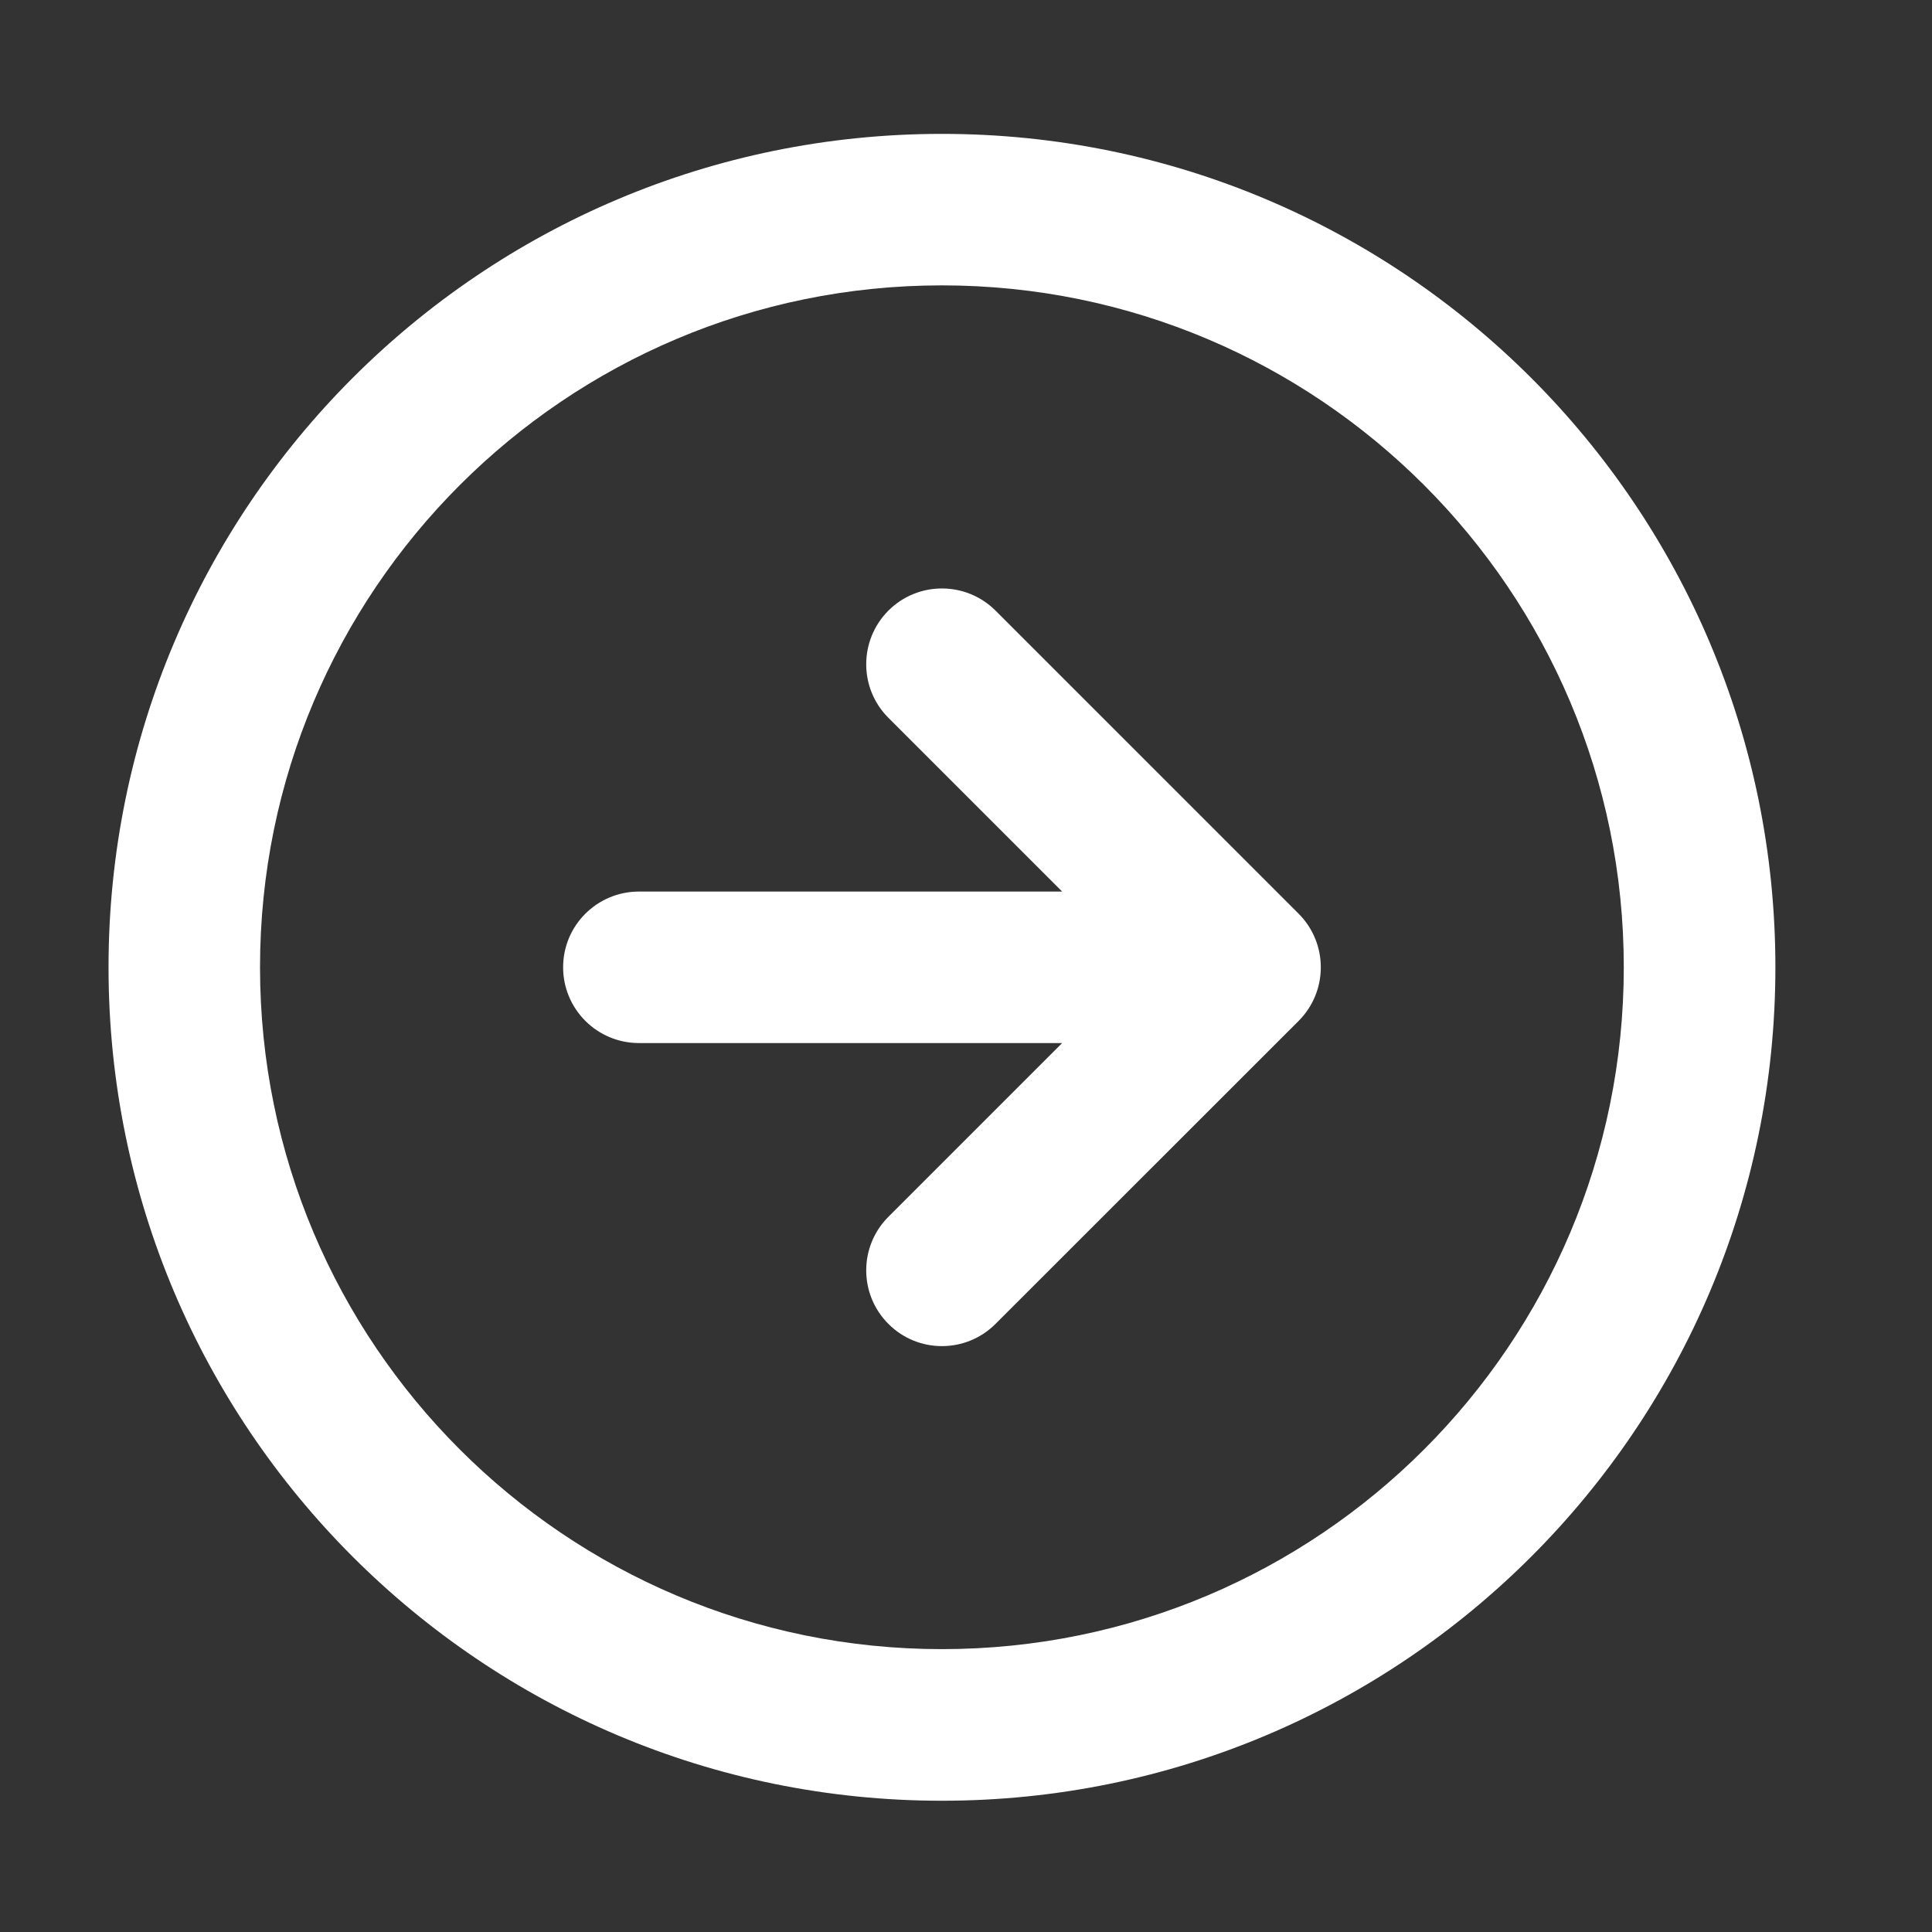
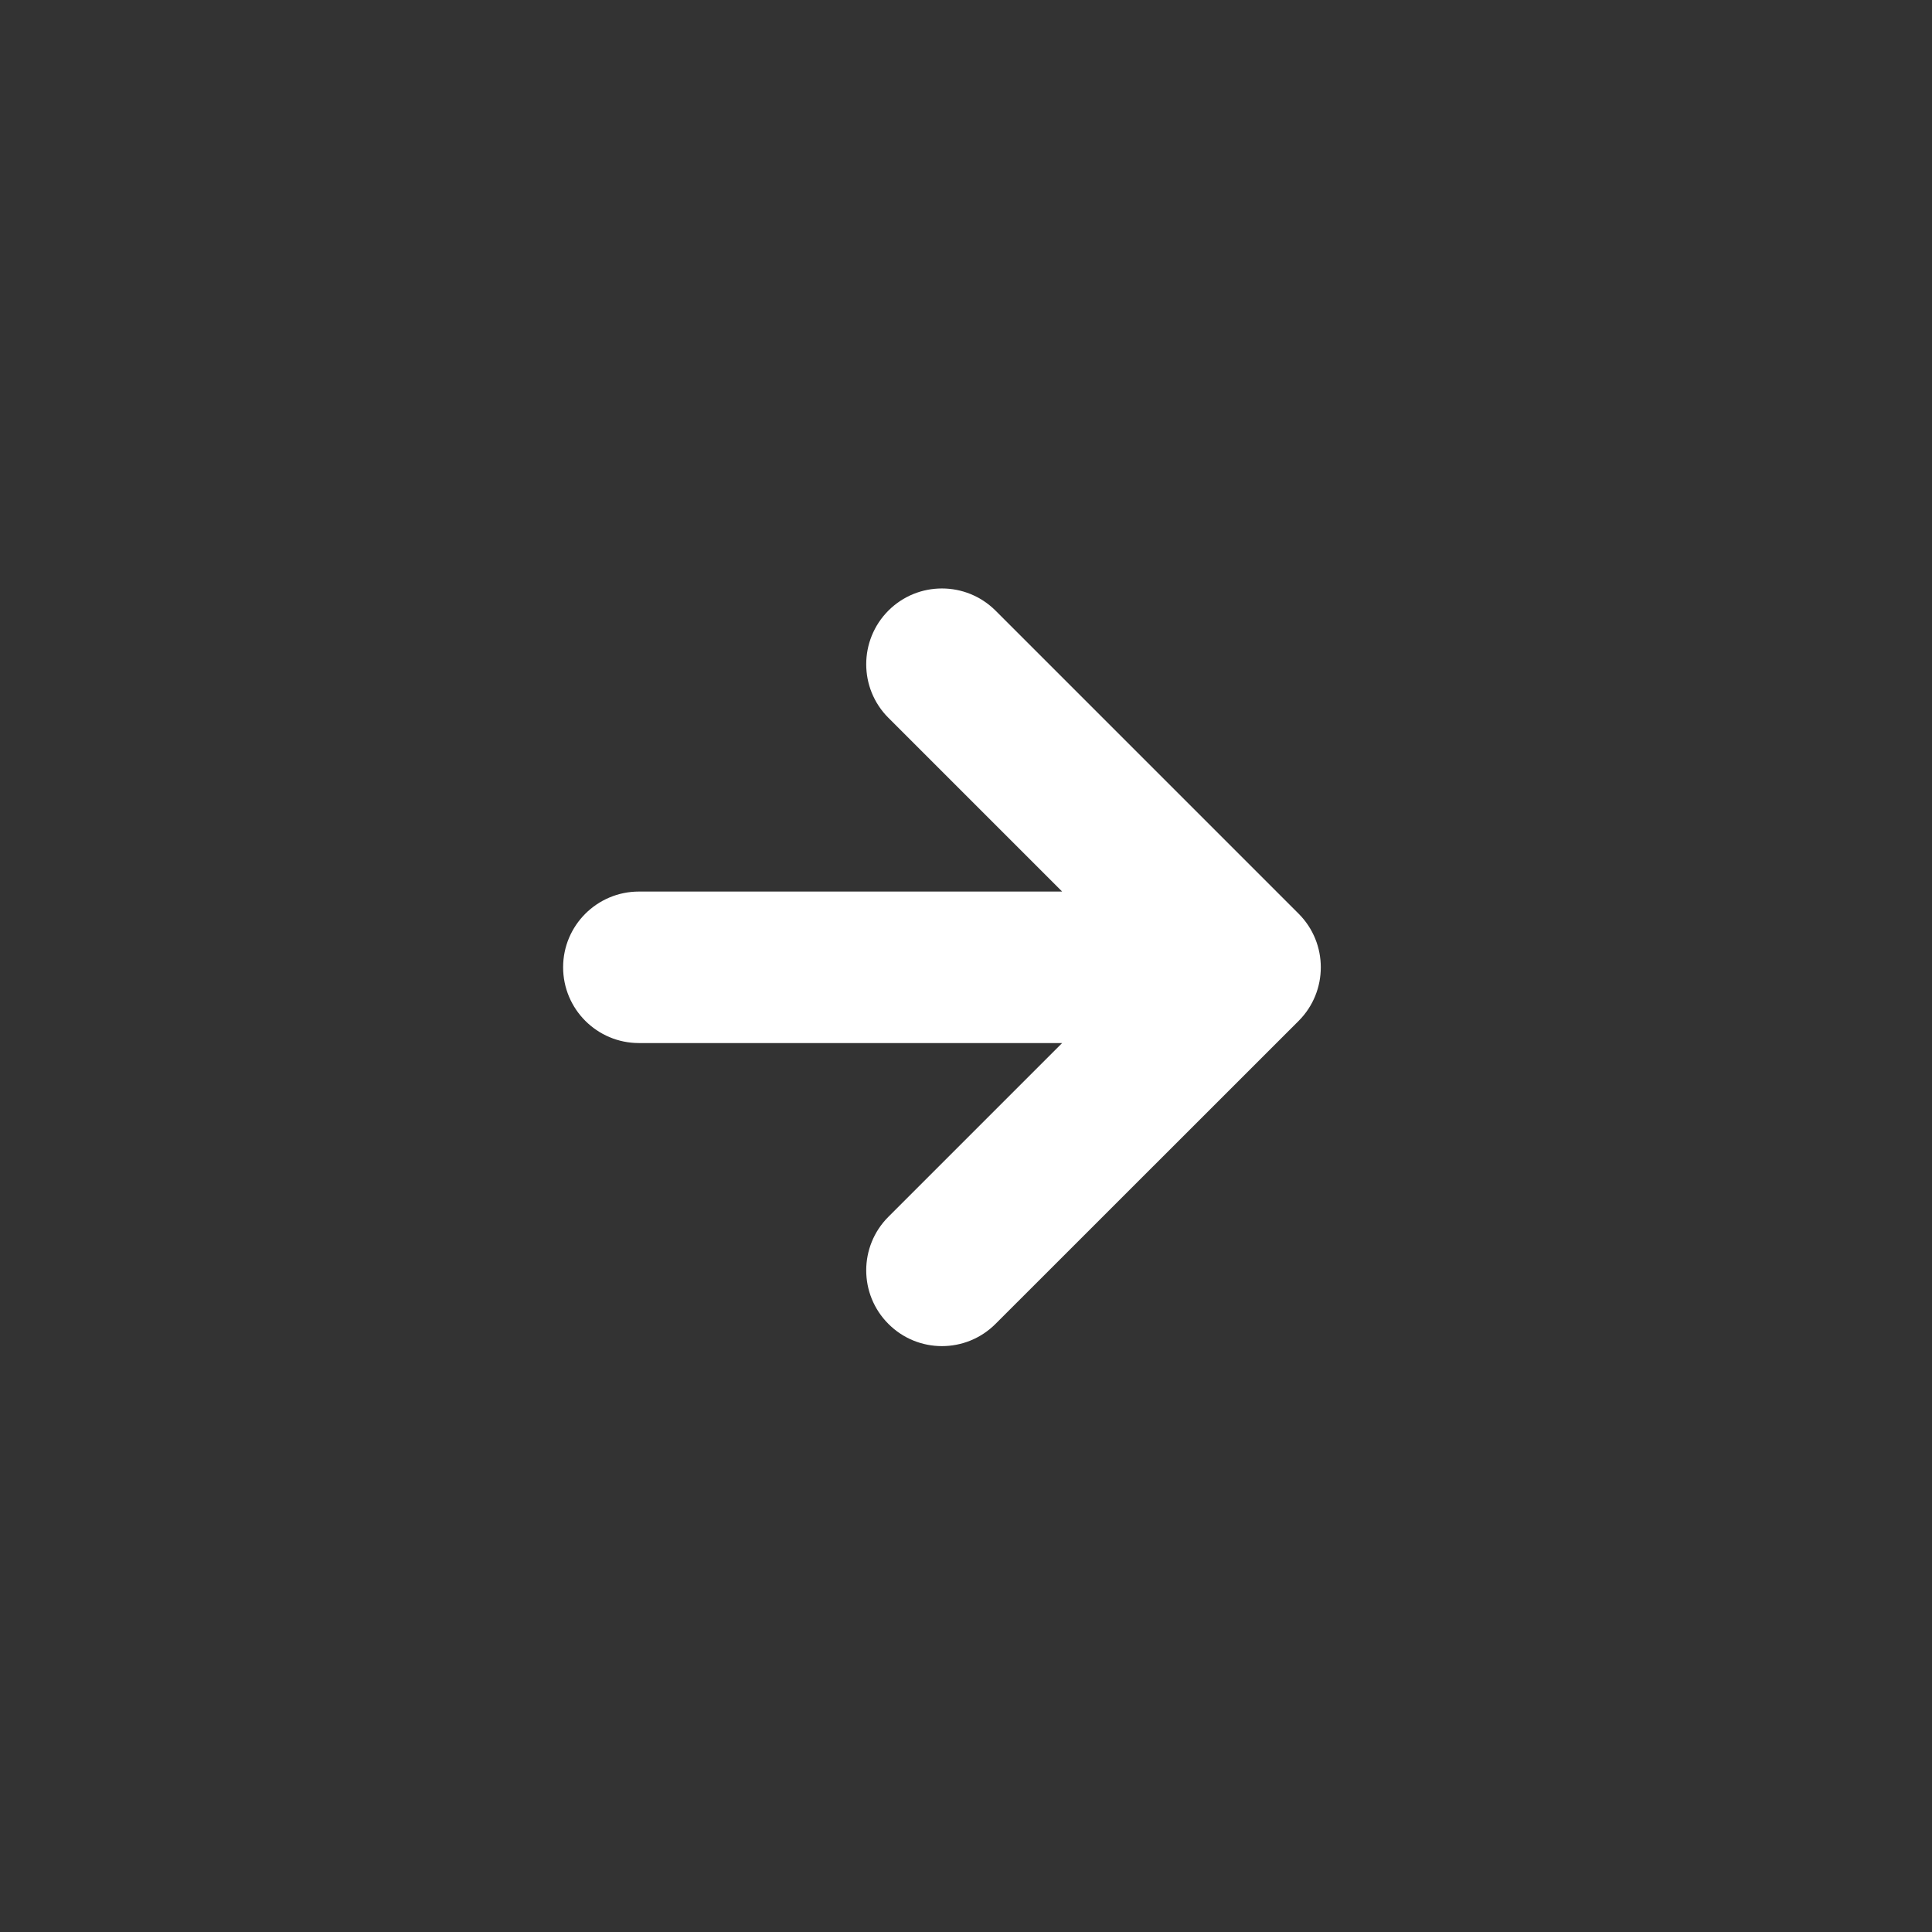
<svg xmlns="http://www.w3.org/2000/svg" width="17" height="17" viewBox="0 0 17 17" fill="none">
  <rect x="0" y="0" width="17" height="17" fill="#333333" stroke="none" />
  <g clip-path="url(#clip0_1058_3327)">
    <path d="M8.76 5.373L11.427 8.04C11.687 8.3 11.687 8.723 11.427 8.983L8.76 11.649C8.499 11.91 8.077 11.91 7.817 11.649C7.557 11.389 7.557 10.967 7.817 10.707L9.346 9.178H5.622C5.254 9.178 4.955 8.88 4.955 8.511C4.955 8.143 5.254 7.845 5.622 7.845H9.346L7.817 6.316C7.557 6.056 7.557 5.634 7.817 5.373C8.077 5.113 8.499 5.113 8.76 5.373Z" fill="white" />
-     <path fill-rule="evenodd" clip-rule="evenodd" d="M0.955 8.511C0.955 4.461 4.238 1.178 8.288 1.178C12.338 1.178 15.622 4.461 15.622 8.511C15.622 12.562 12.338 15.845 8.288 15.845C4.238 15.845 0.955 12.562 0.955 8.511ZM8.288 2.511C4.975 2.511 2.288 5.198 2.288 8.511C2.288 11.825 4.975 14.511 8.288 14.511C11.602 14.511 14.288 11.825 14.288 8.511C14.288 5.198 11.602 2.511 8.288 2.511Z" fill="white" />
  </g>
  <defs>
    <clipPath id="clip0_1058_3327">
      <rect width="16" height="16" fill="white" transform="translate(0.289 0.511)" />
    </clipPath>
  </defs>
</svg>